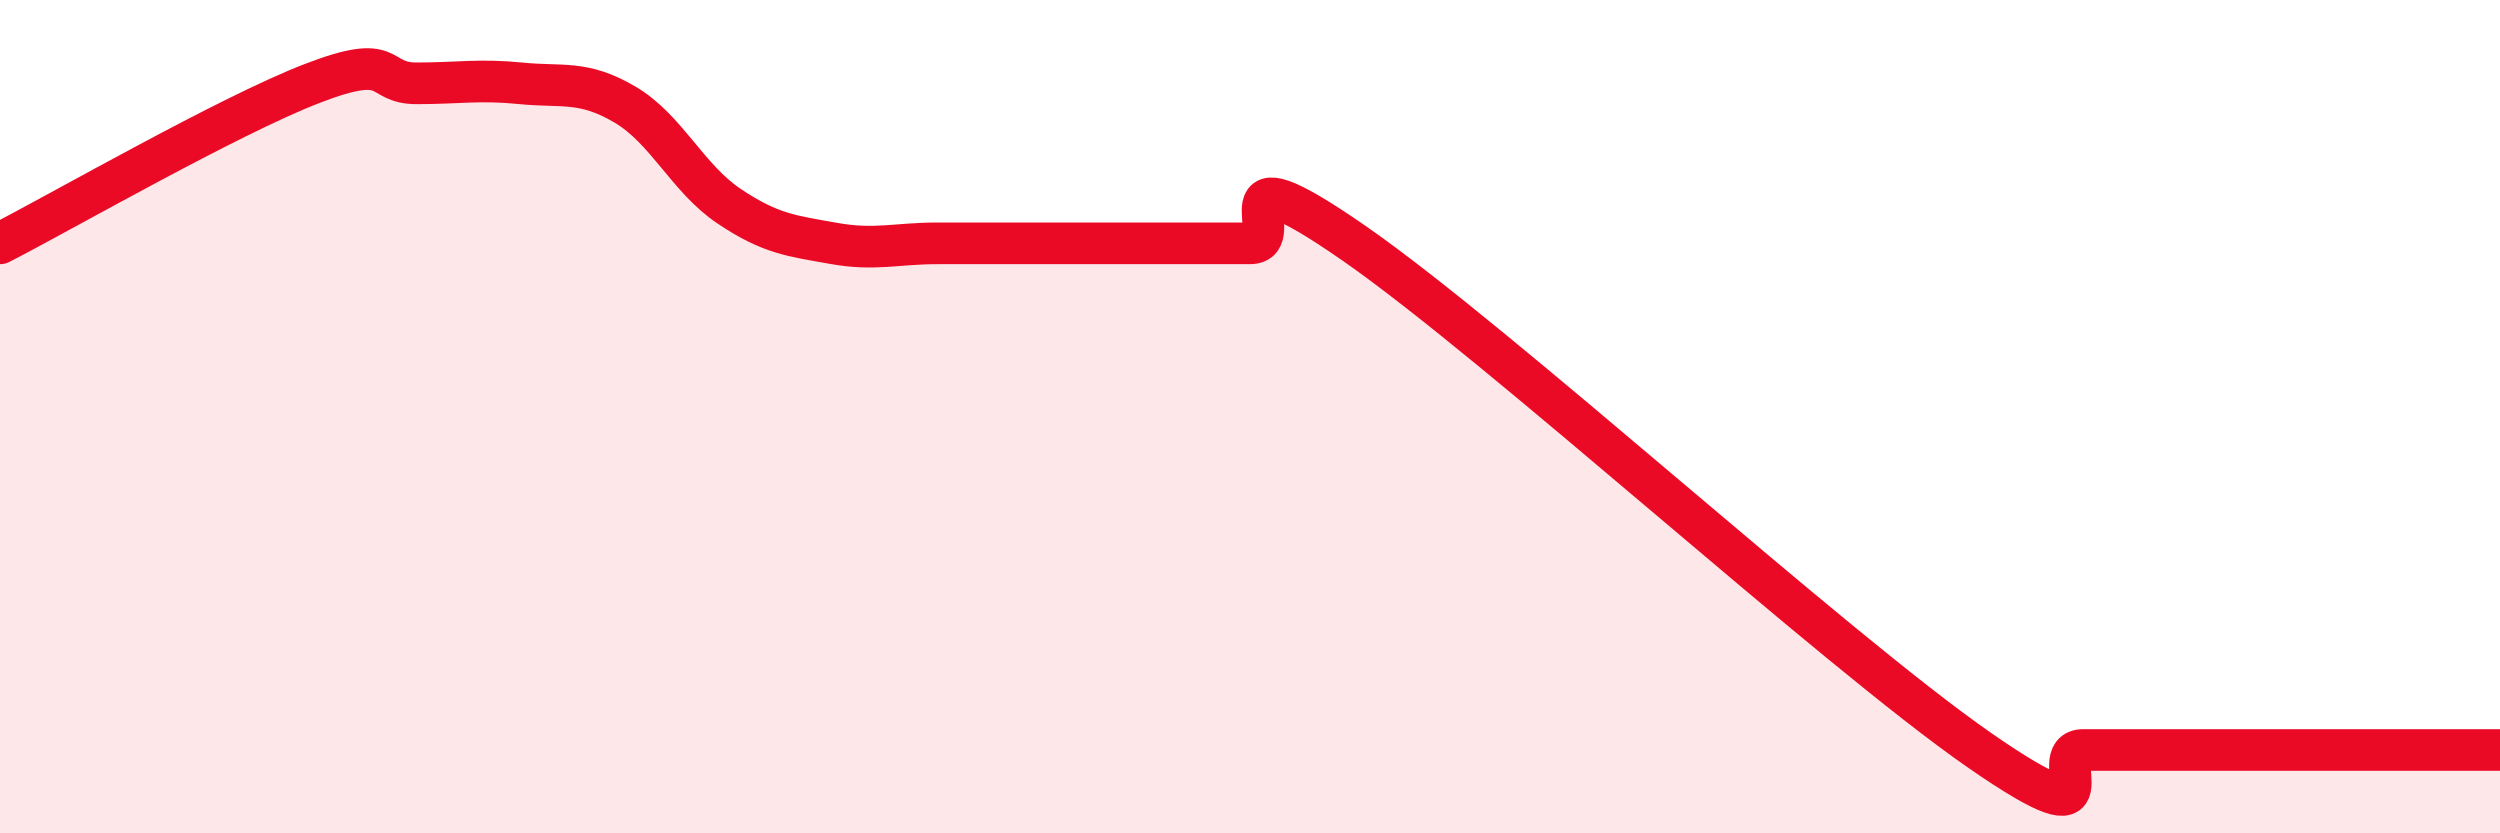
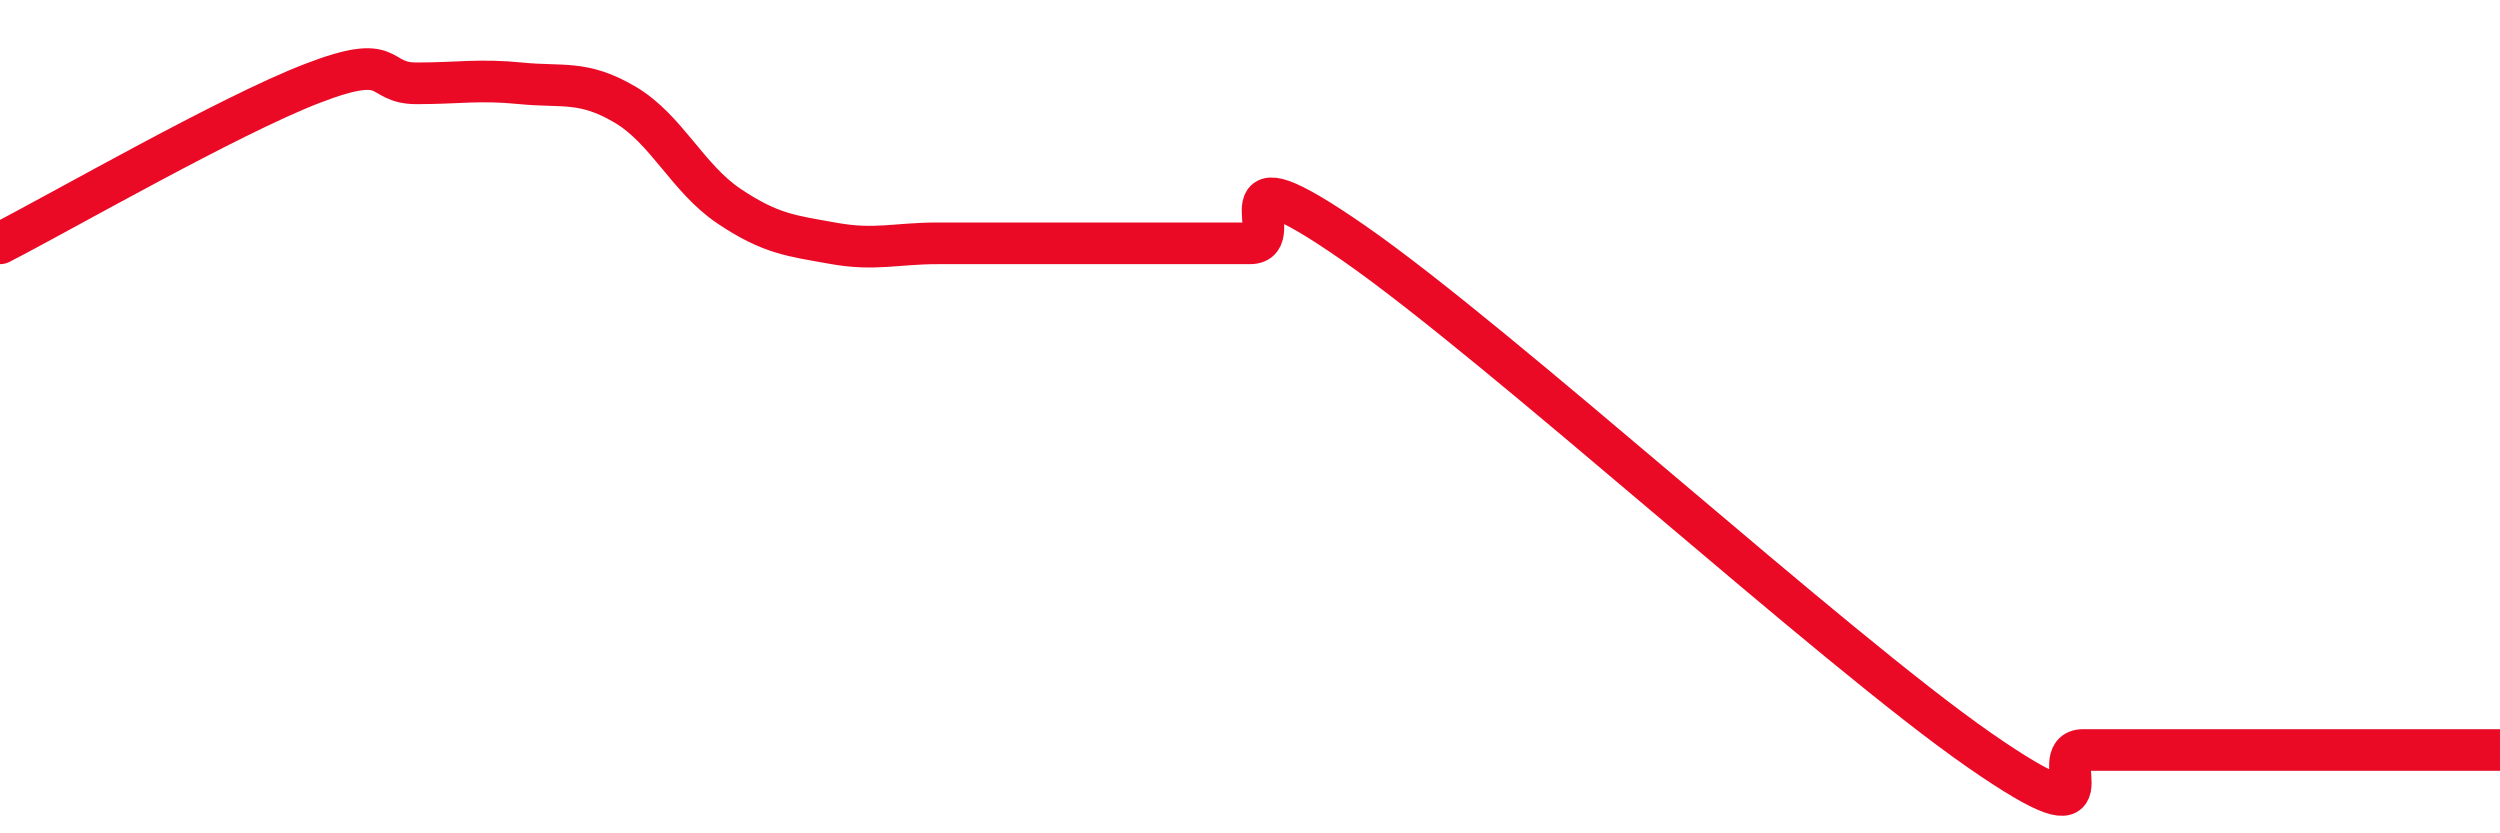
<svg xmlns="http://www.w3.org/2000/svg" width="60" height="20" viewBox="0 0 60 20">
-   <path d="M 0,5.84 C 1.5,5.07 5.5,2.77 7.5,2 C 9.5,1.23 9,2 10,2 C 11,2 11.5,1.9 12.5,2 C 13.5,2.1 14,1.92 15,2.51 C 16,3.1 16.5,4.28 17.5,4.95 C 18.5,5.62 19,5.66 20,5.84 C 21,6.02 21.5,5.84 22.5,5.84 C 23.5,5.84 24,5.84 25,5.84 C 26,5.84 26.5,5.84 27.5,5.84 C 28.5,5.84 29,5.84 30,5.84 C 31,5.84 29,3.41 32.5,5.84 C 36,8.27 44,15.57 47.5,18 C 51,20.43 49,18 50,18 C 51,18 51.5,18 52.5,18 C 53.5,18 53.5,18 55,18 C 56.5,18 59,18 60,18L60 20L0 20Z" fill="#EB0A25" opacity="0.1" stroke-linecap="round" stroke-linejoin="round" />
  <path d="M 0,5.84 C 1.5,5.07 5.5,2.77 7.5,2 C 9.5,1.23 9,2 10,2 C 11,2 11.5,1.9 12.5,2 C 13.5,2.1 14,1.92 15,2.51 C 16,3.1 16.5,4.28 17.5,4.95 C 18.5,5.62 19,5.66 20,5.84 C 21,6.02 21.5,5.84 22.5,5.84 C 23.5,5.84 24,5.84 25,5.84 C 26,5.84 26.5,5.84 27.5,5.84 C 28.5,5.84 29,5.84 30,5.84 C 31,5.84 29,3.41 32.5,5.84 C 36,8.27 44,15.57 47.5,18 C 51,20.43 49,18 50,18 C 51,18 51.5,18 52.5,18 C 53.5,18 53.5,18 55,18 C 56.5,18 59,18 60,18" stroke="#EB0A25" stroke-width="1" fill="none" stroke-linecap="round" stroke-linejoin="round" />
</svg>